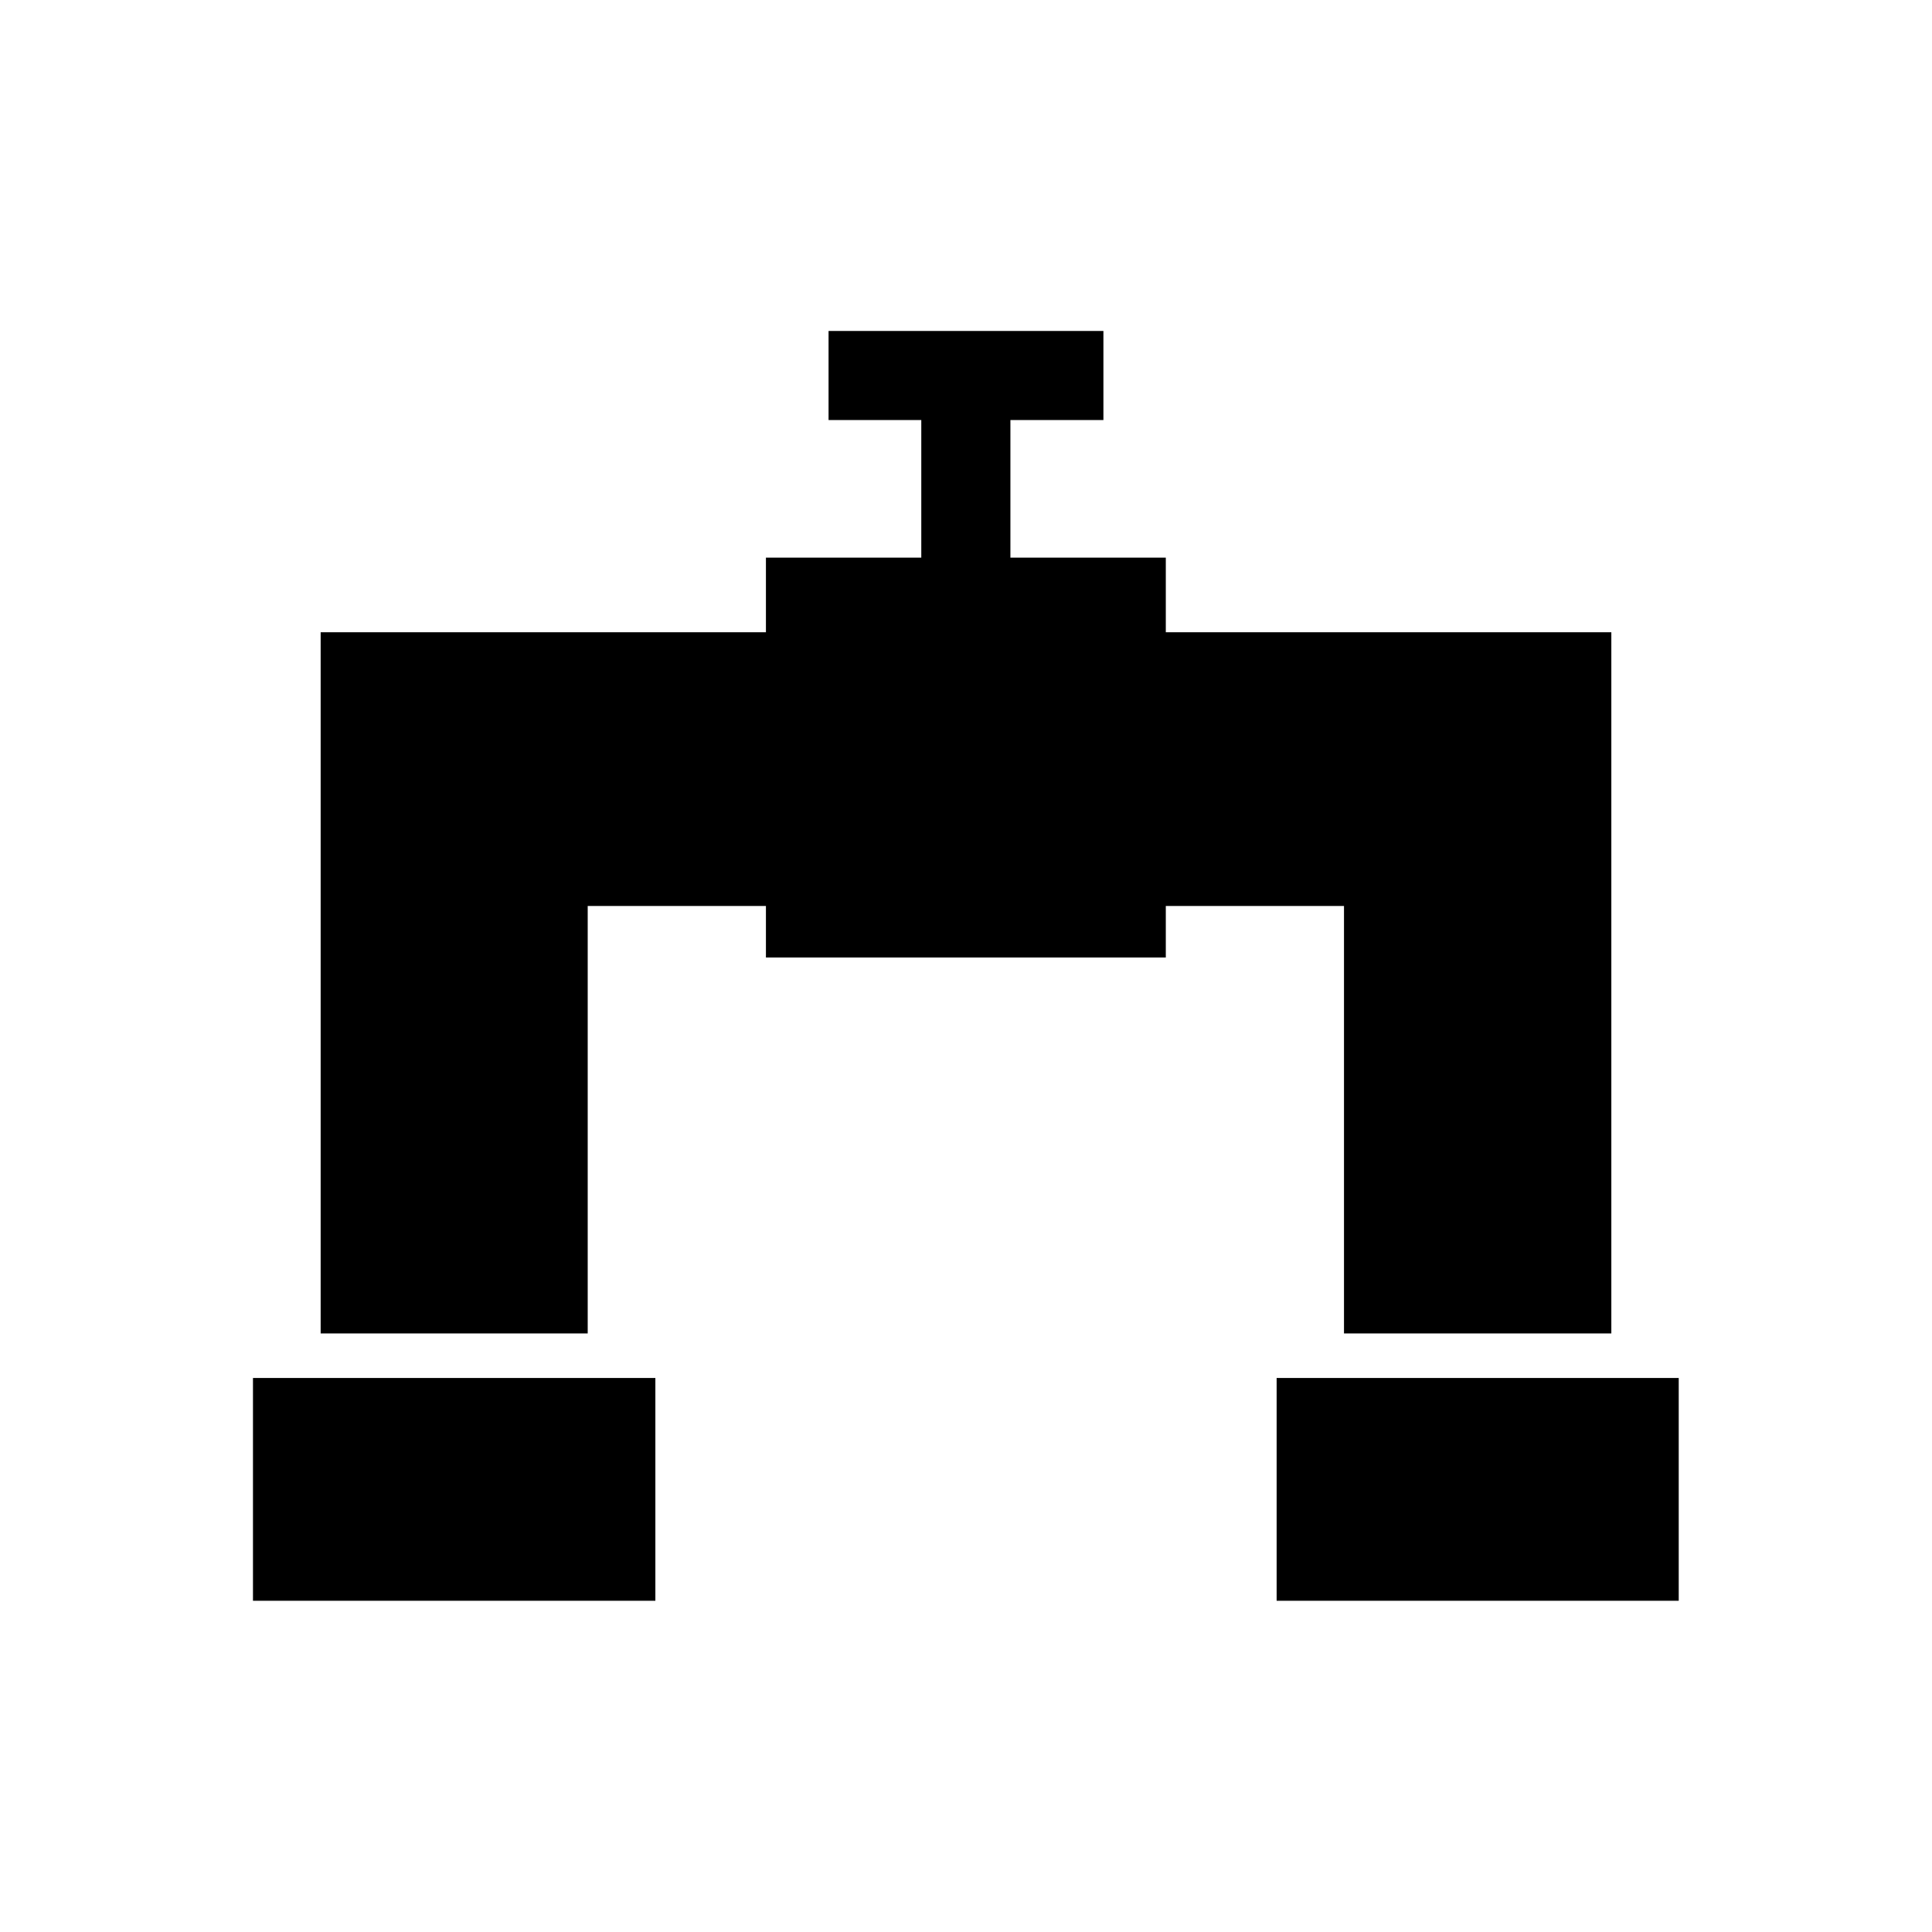
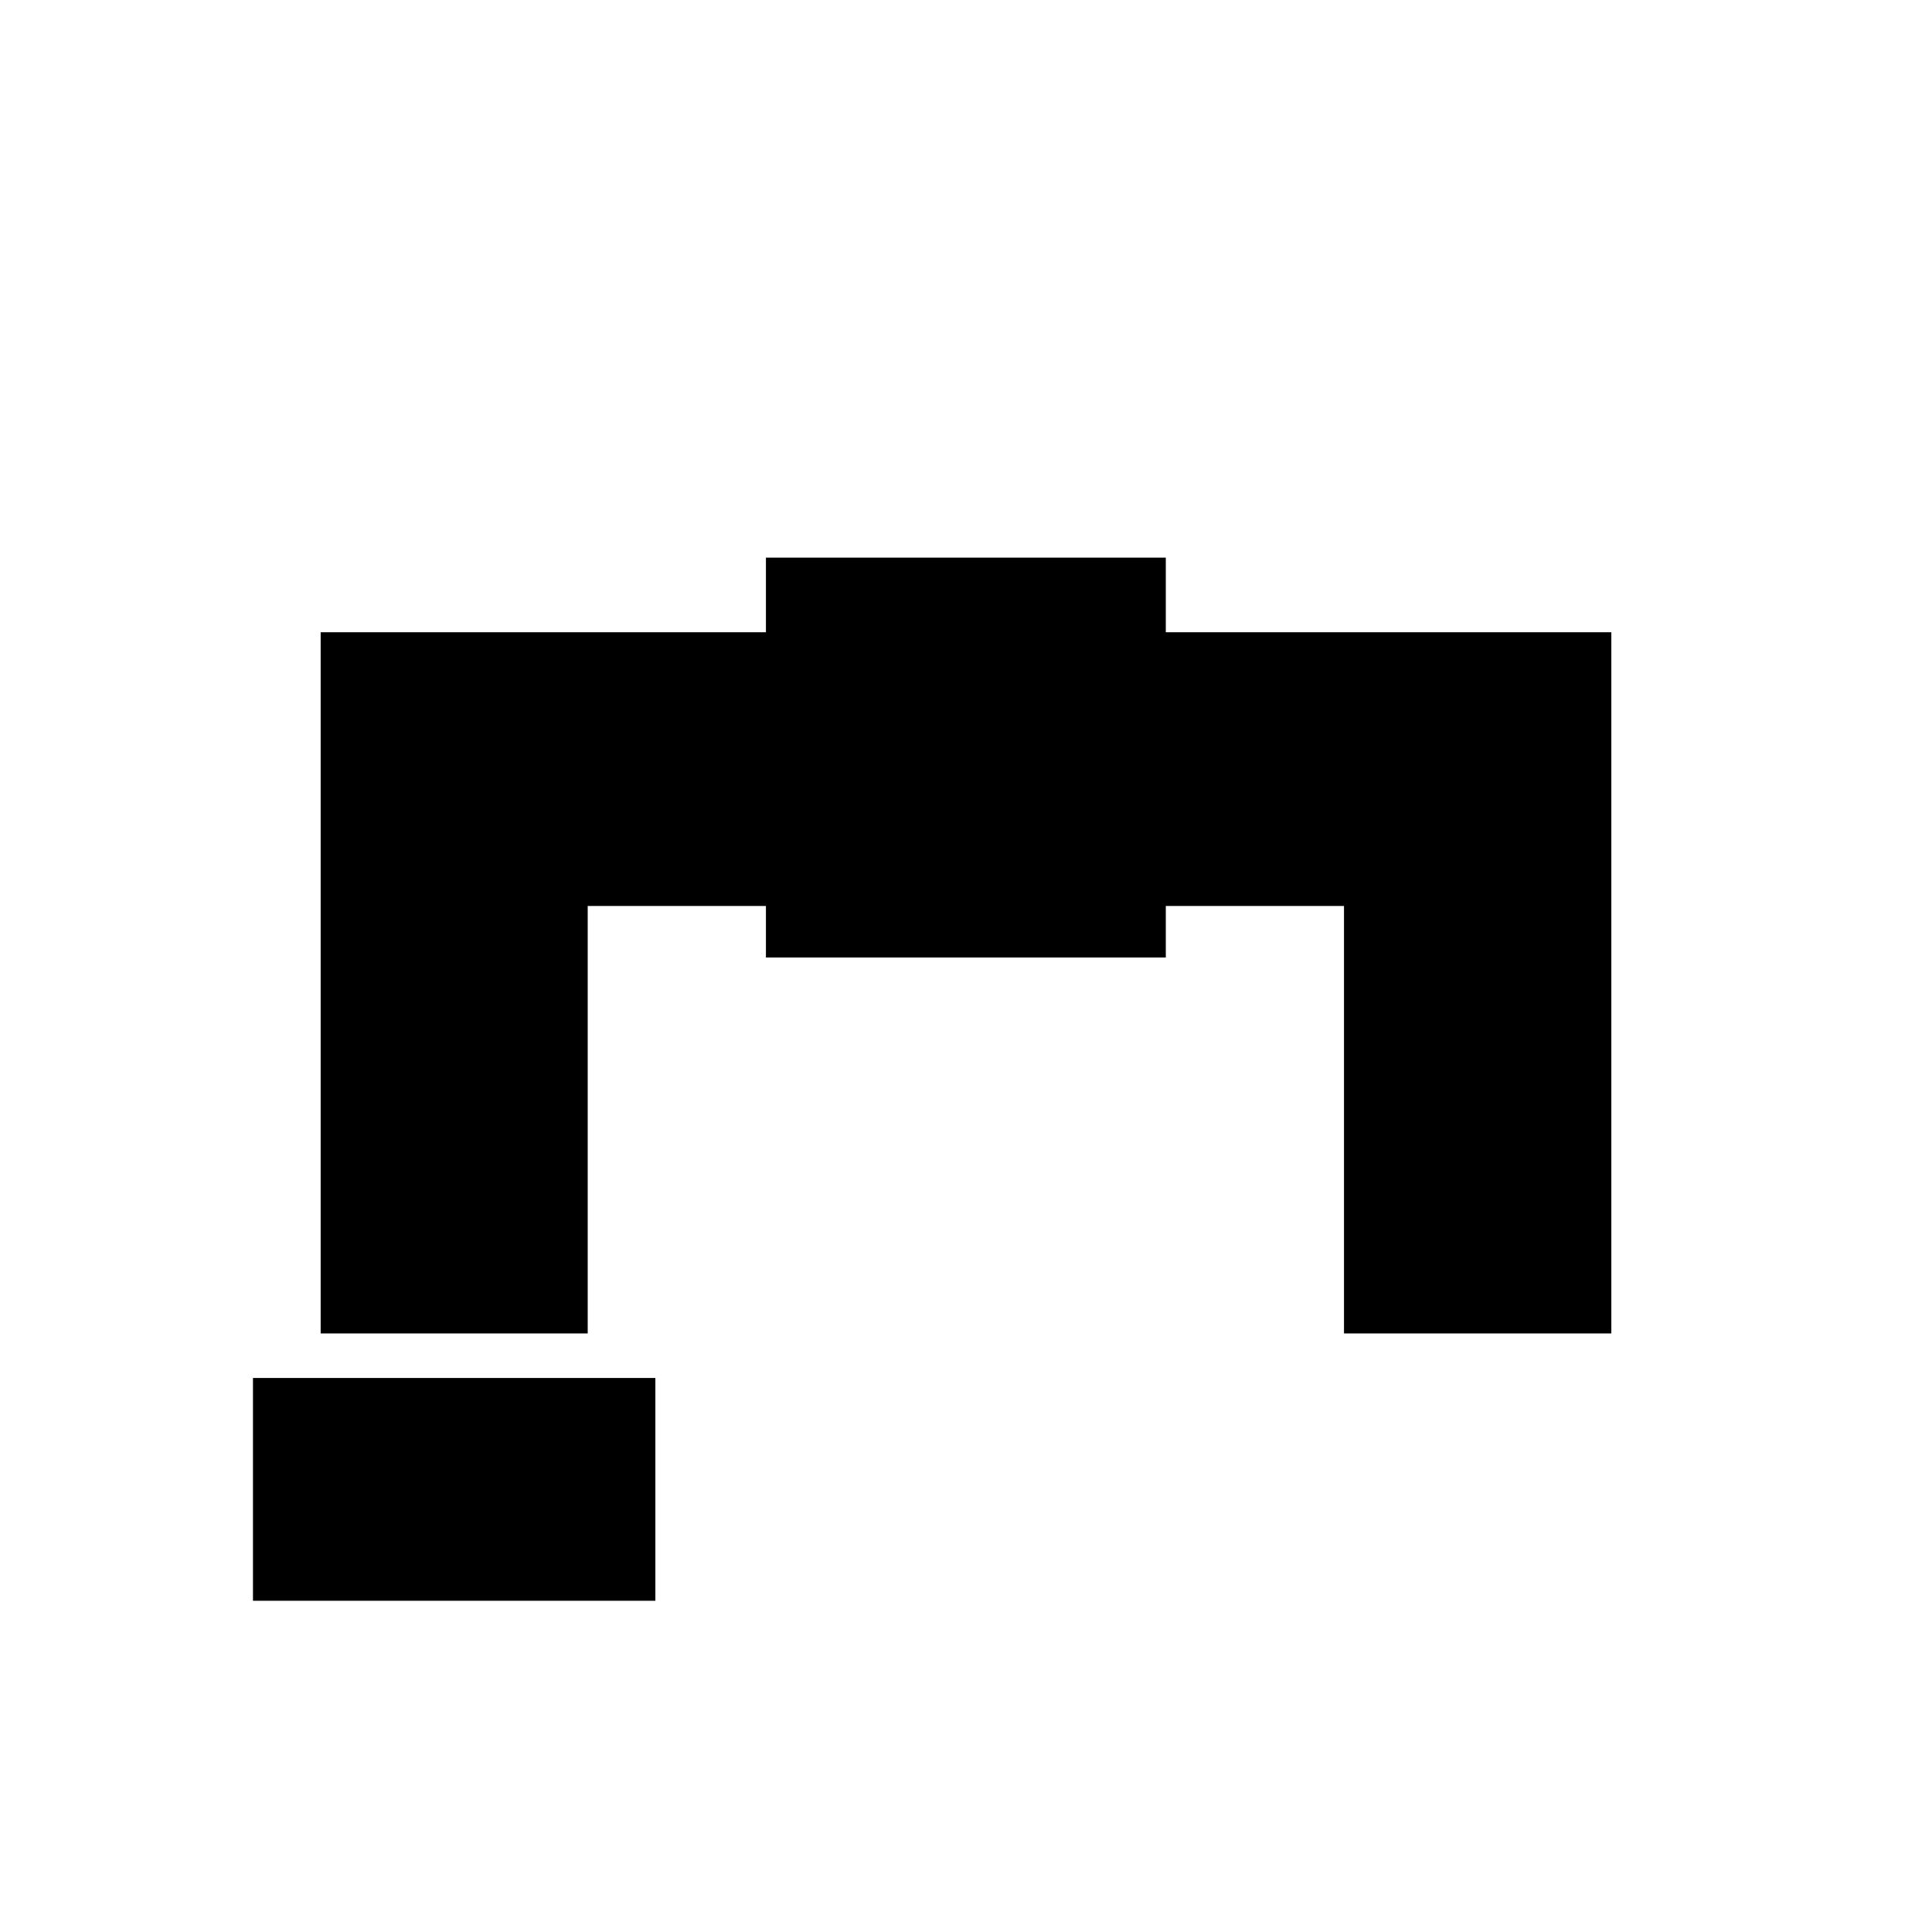
<svg xmlns="http://www.w3.org/2000/svg" fill="#000000" width="800px" height="800px" version="1.1" viewBox="144 144 512 512">
  <g>
    <path d="m447.04 311.55h123.98v185.82h-70.848v-113.28h-53.133z" />
    <path d="m234.88 311.55h118v72.539h-53.133v113.28h-70.77v-185.82z" />
    <path d="m352.88 291.78h100.07v105.97h-105.97v-105.97z" />
-     <path d="m388.15 255.32h-24.574v-23.613h72.84v23.613h-24.648v37.562h-23.617z" fill-rule="evenodd" />
    <path d="m216.95 509.18h100.73v59.039h-106.64v-59.039z" />
-     <path d="m488.22 509.18h100.66v59.039h-106.56v-59.039z" />
  </g>
</svg>